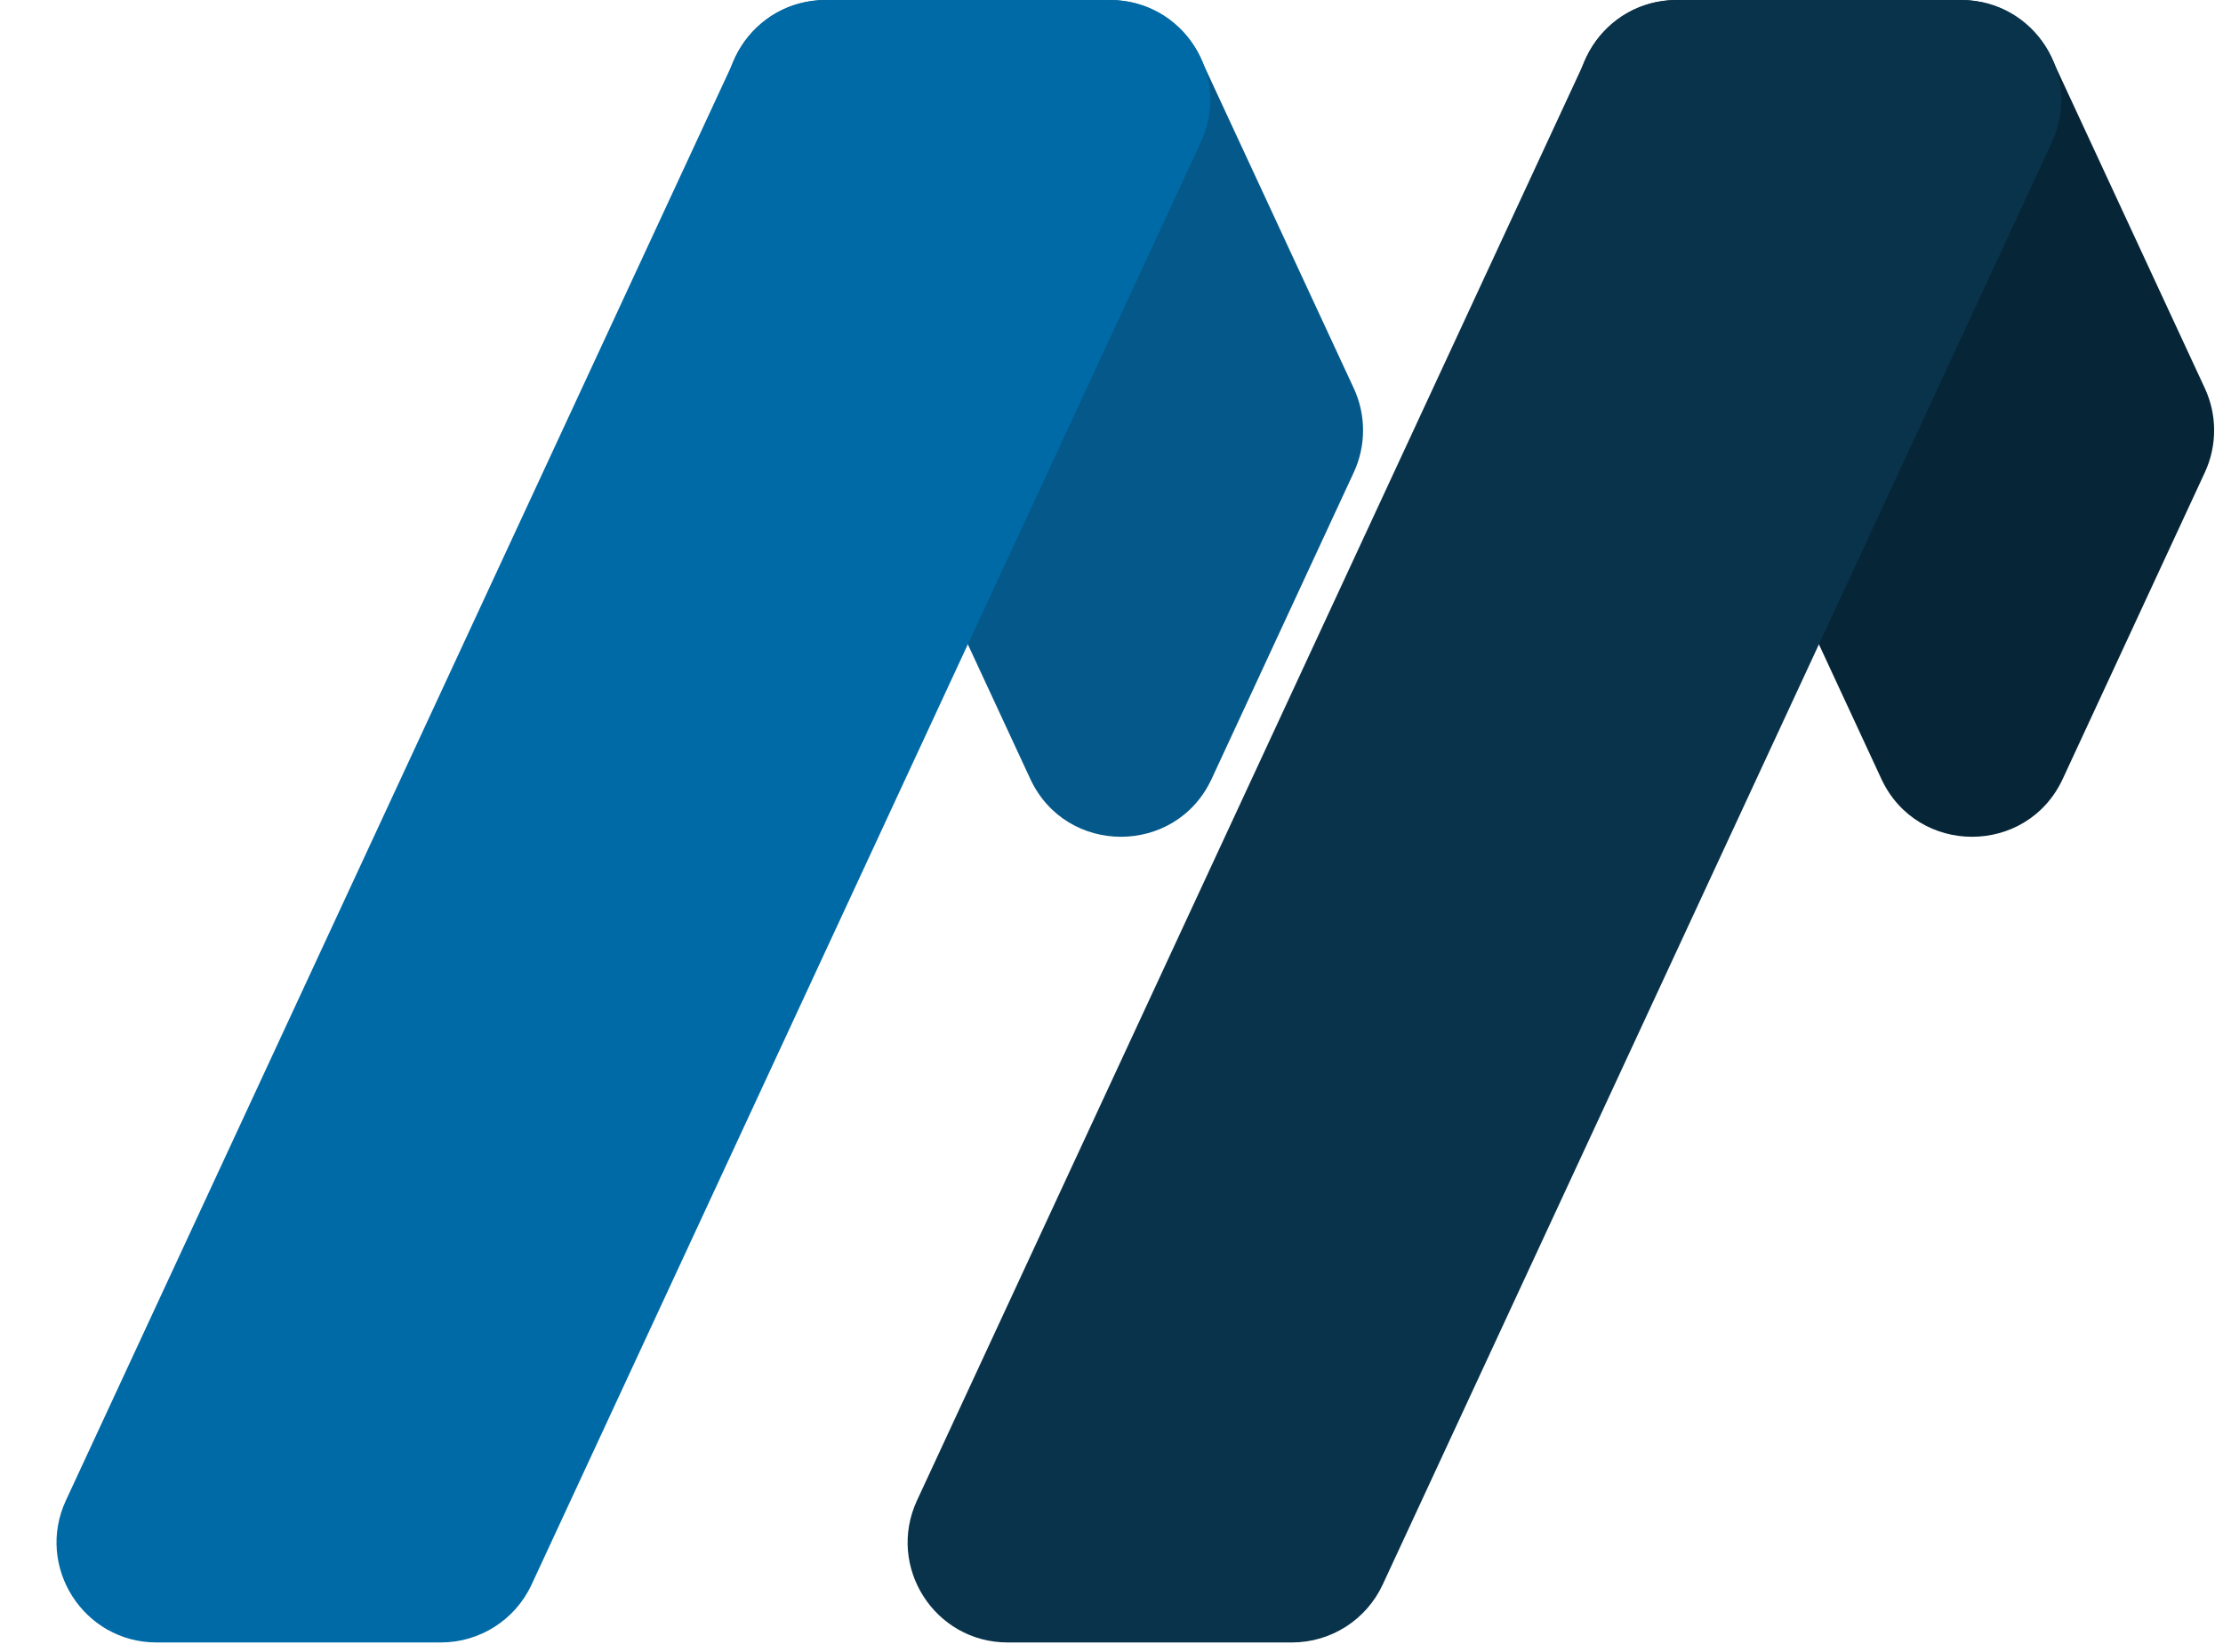
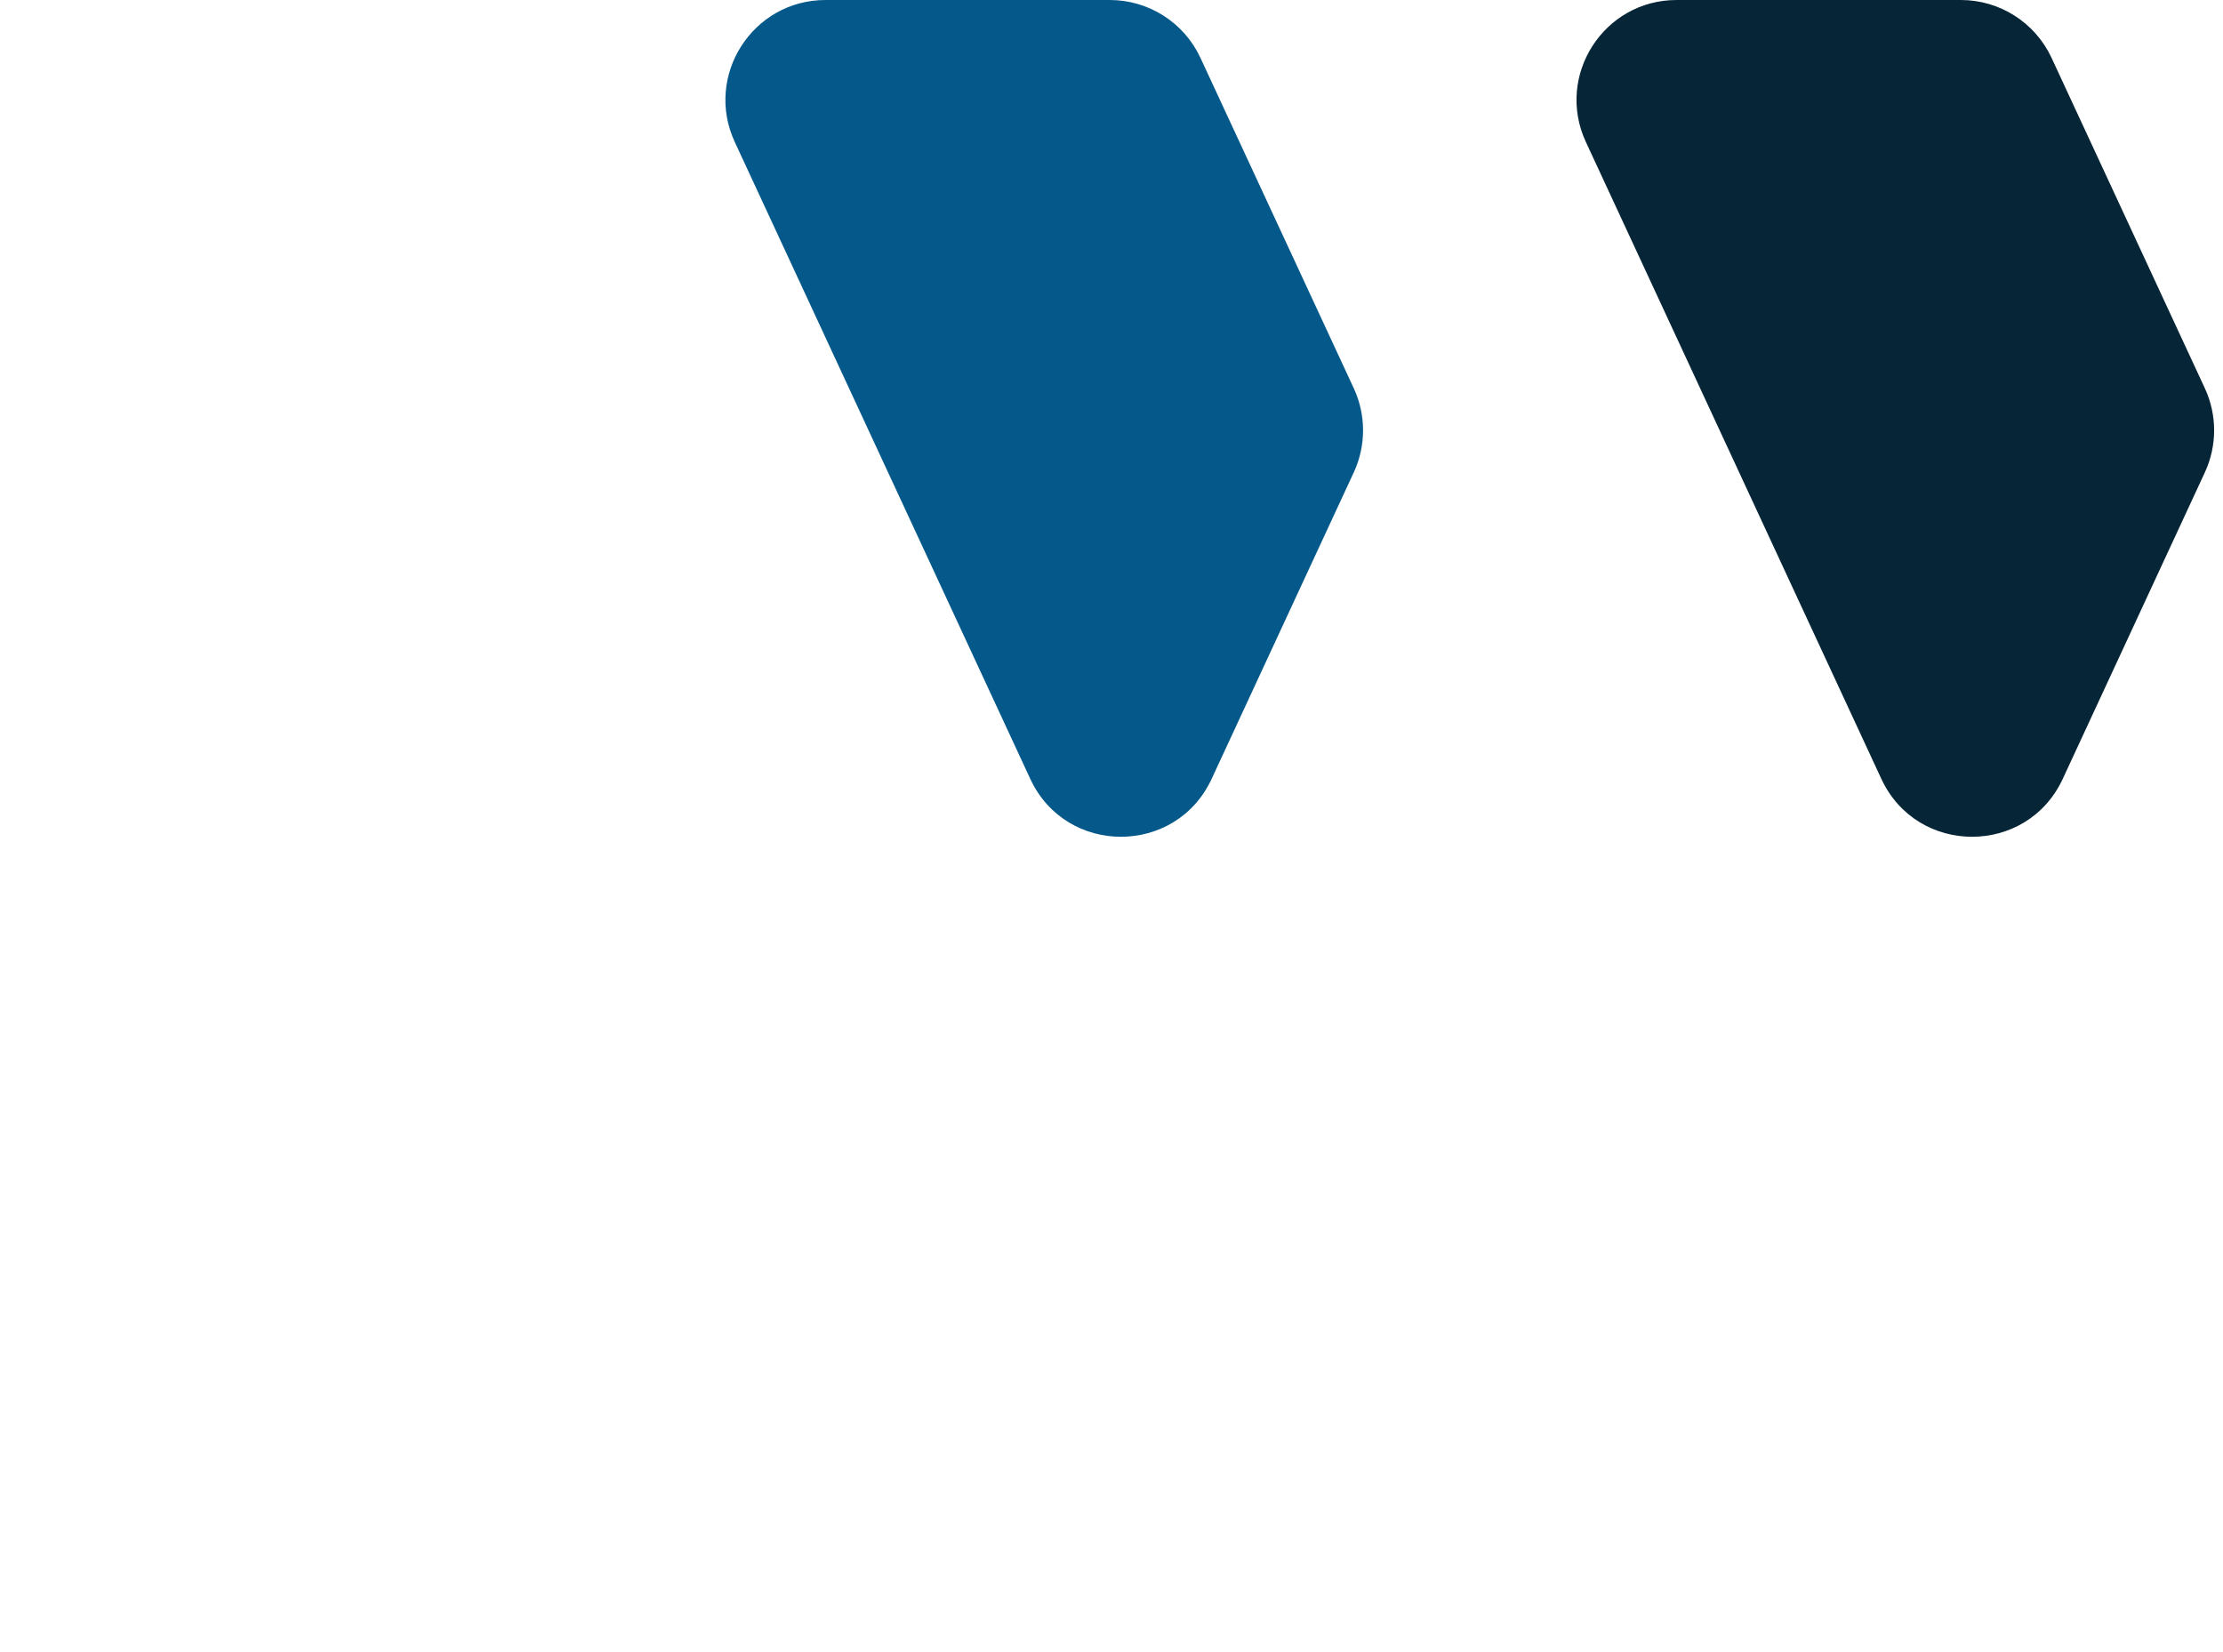
<svg xmlns="http://www.w3.org/2000/svg" width="74" height="55" viewBox="0 0 74 55" fill="none">
  <path fill-rule="evenodd" clip-rule="evenodd" d="M40.334 25.929C39.142 28.5 35.488 28.5 34.296 25.93L24.46 4.729C23.437 2.523 25.048 0 27.48 0H36.943C38.239 0 39.417 0.752 39.962 1.928L45.065 12.926C45.477 13.814 45.477 14.839 45.065 15.727L40.334 25.929Z" fill="#05598A" />
  <path fill-rule="evenodd" clip-rule="evenodd" d="M68.666 25.929C67.474 28.5 63.82 28.5 62.627 25.93L52.792 4.729C51.768 2.523 53.379 3.05176e-05 55.811 3.05176e-05H65.274C66.57 3.05176e-05 67.748 0.752 68.294 1.928L73.396 12.926C73.808 13.814 73.808 14.839 73.396 15.727L68.666 25.929Z" fill="#062637" />
-   <path d="M30.526 49.95L52.804 1.928C53.35 0.752 54.528 6.10352e-05 55.824 6.10352e-05H65.287C67.719 6.10352e-05 69.329 2.523 68.306 4.729L46.028 52.752C45.482 53.927 44.304 54.679 43.008 54.679H33.545C31.113 54.679 29.502 52.156 30.526 49.95Z" fill="#09334B" />
-   <path d="M2.194 49.95L24.473 1.928C25.018 0.752 26.196 6.10352e-05 27.492 6.10352e-05H36.955C39.387 6.10352e-05 40.998 2.523 39.975 4.729L17.696 52.752C17.151 53.927 15.973 54.679 14.677 54.679H5.213C2.782 54.679 1.171 52.156 2.194 49.95Z" fill="#006AA7" />
</svg>